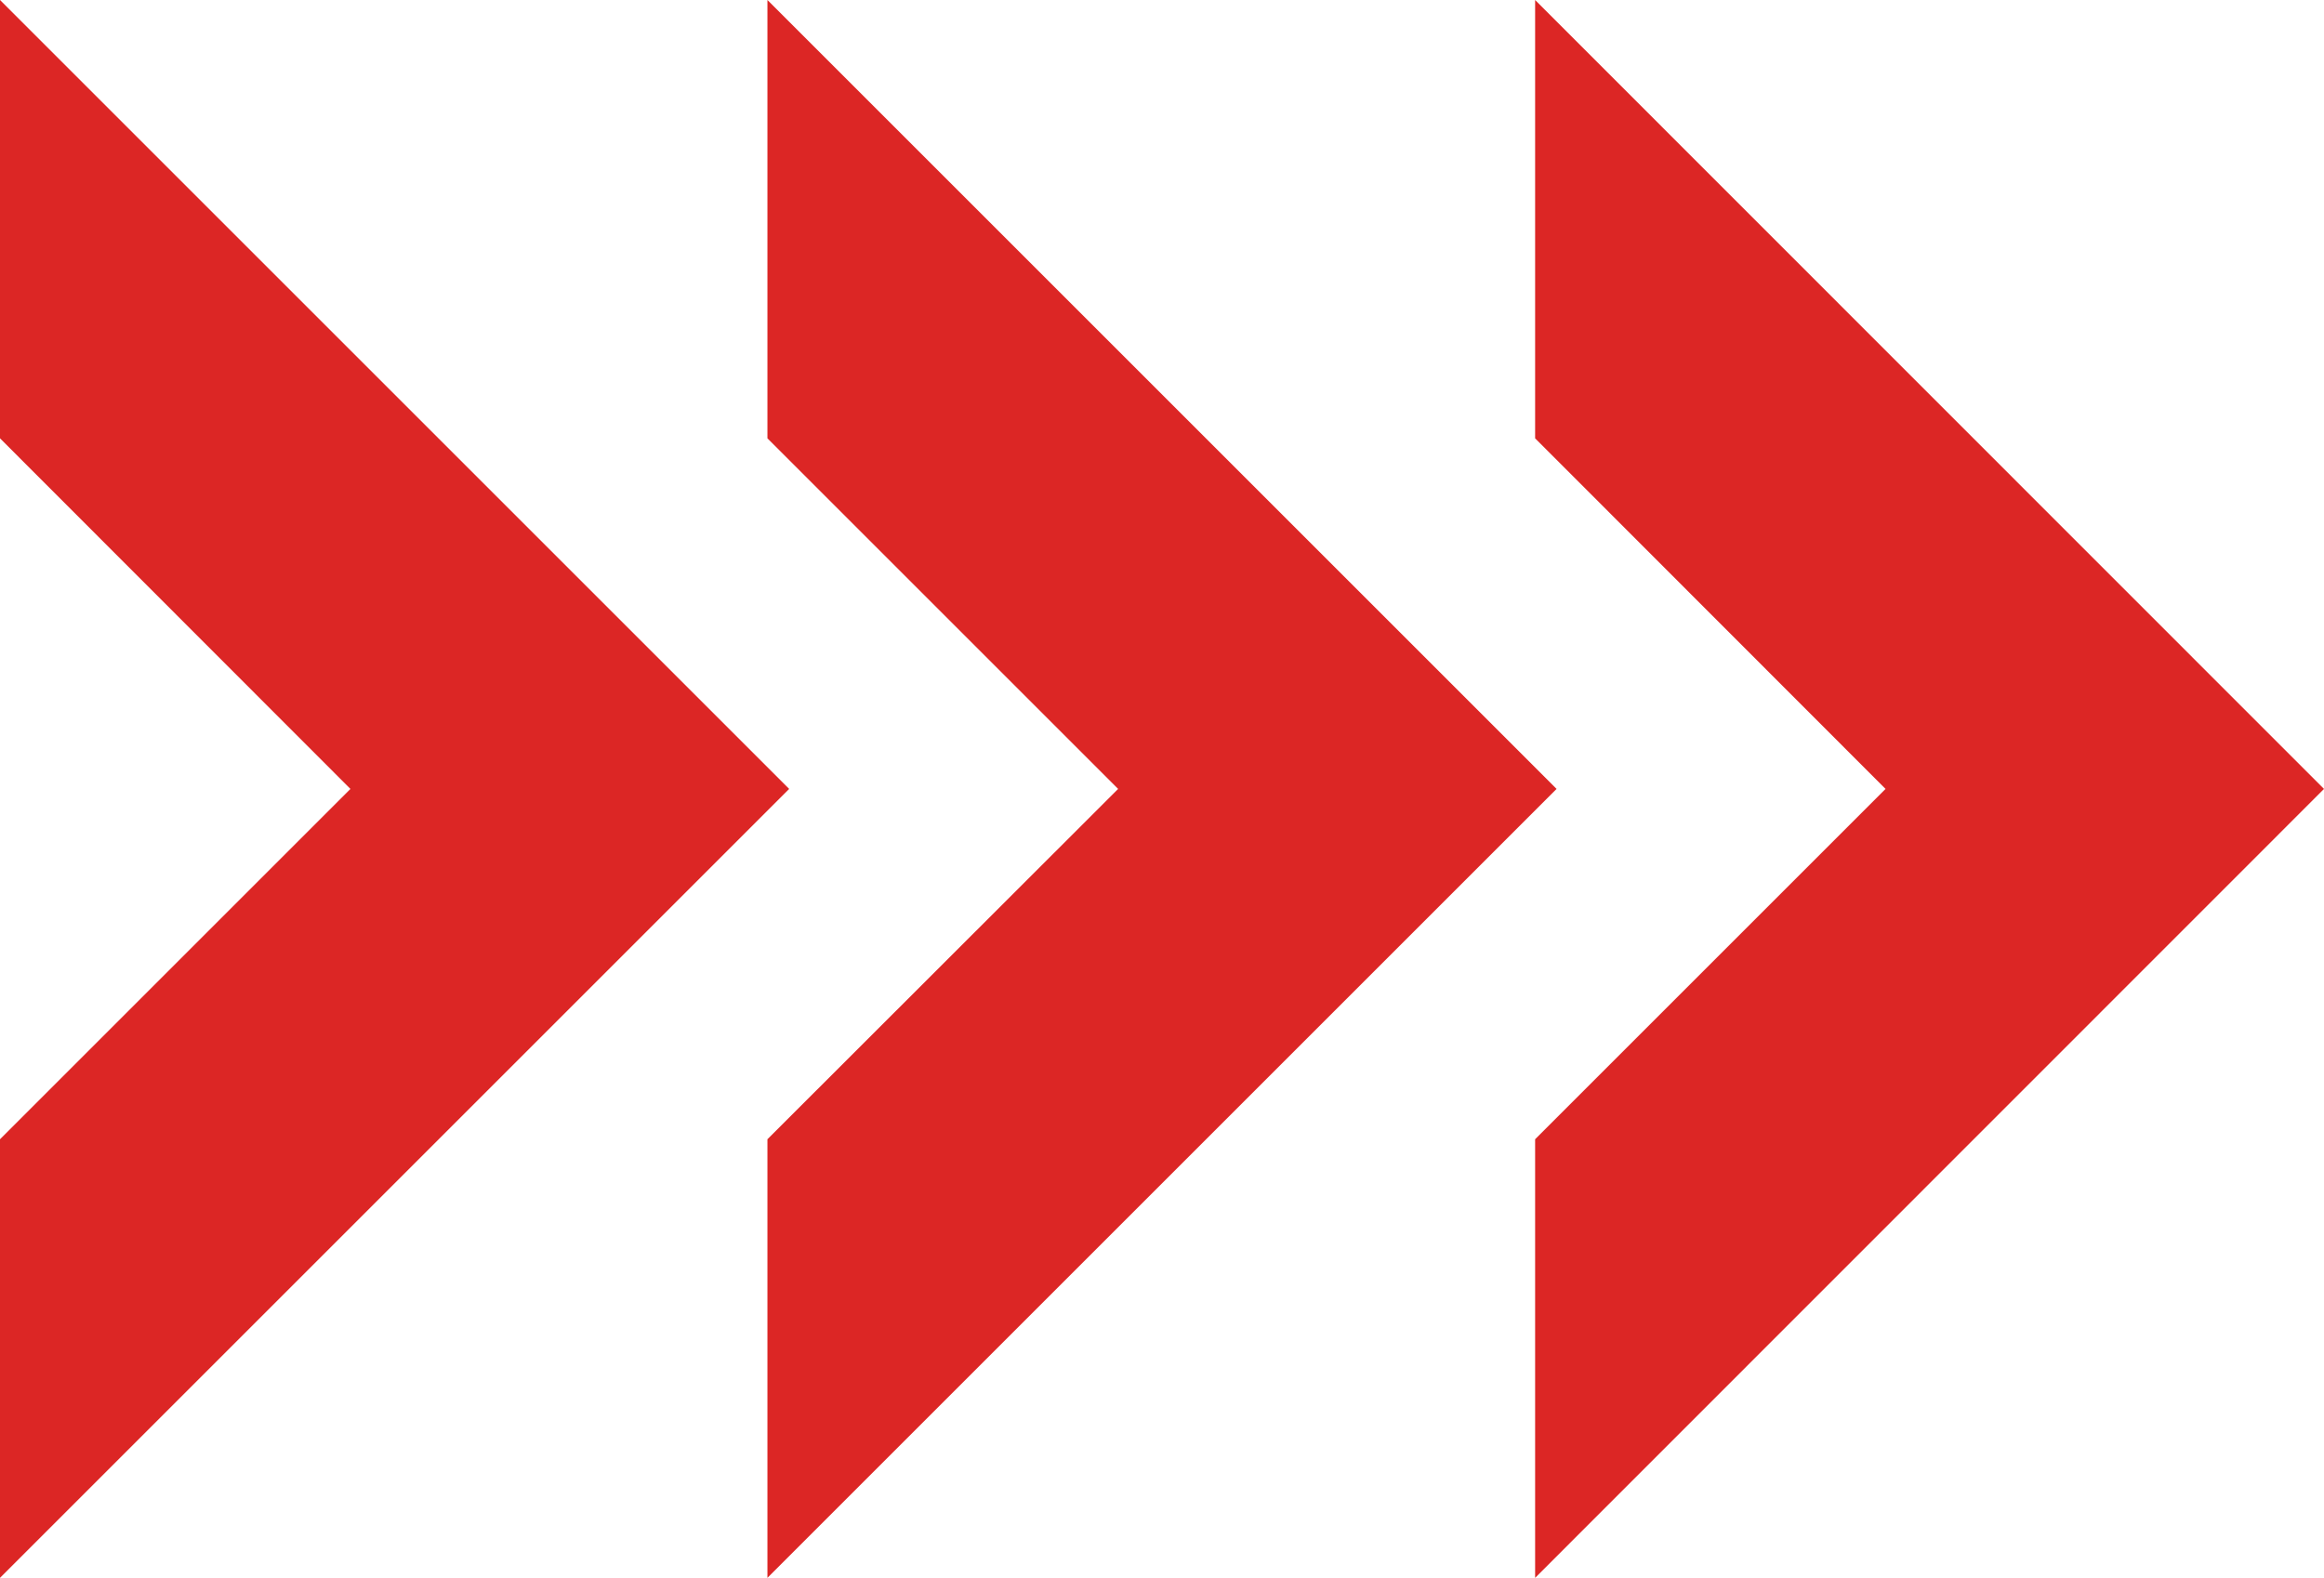
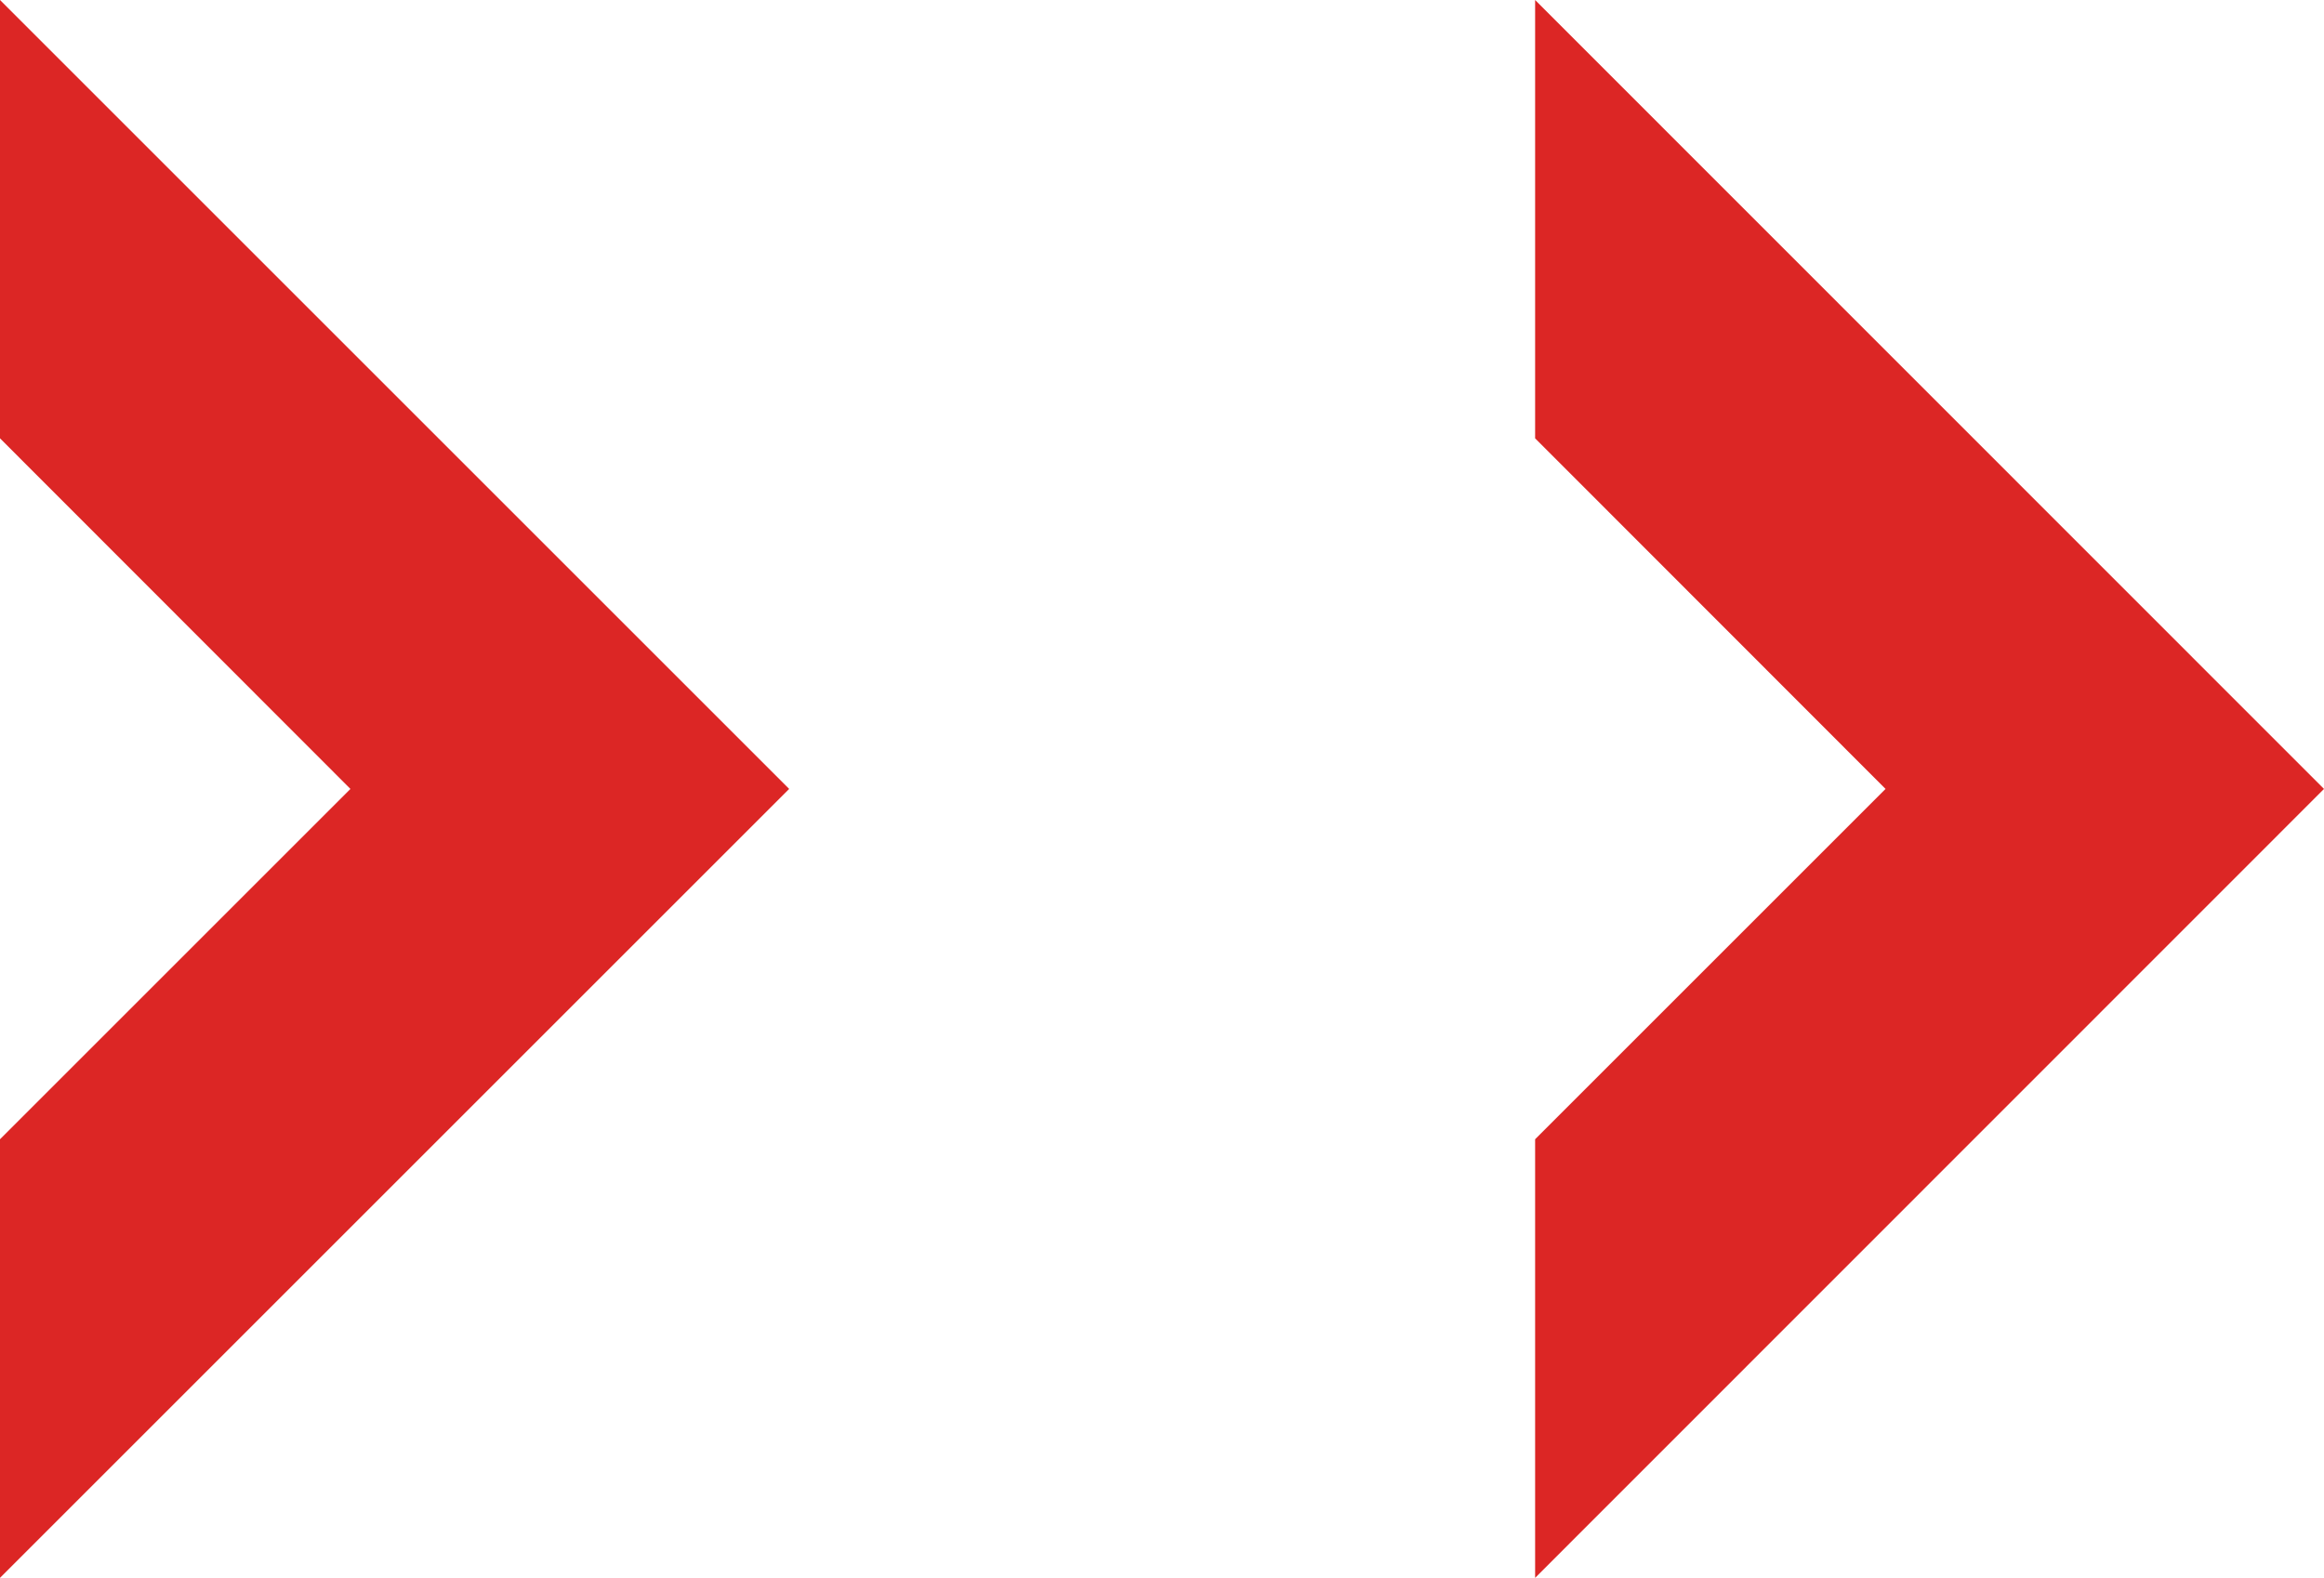
<svg xmlns="http://www.w3.org/2000/svg" id="Layer_1" version="1.1" viewBox="0 0 84.49 57.38">
  <defs>
    <style>
      .st0 {
        fill: #dc2625;
      }
    </style>
  </defs>
  <polygon class="st0" points="55.81 0 55.81 15.94 68.55 28.69 55.81 41.43 55.81 57.38 84.49 28.69 55.81 0" />
-   <polygon class="st0" points="27.9 0 27.9 15.94 40.65 28.69 27.9 41.43 27.9 57.38 56.59 28.69 27.9 0" />
  <polygon class="st0" points="0 0 0 15.94 12.74 28.69 0 41.43 0 57.38 28.69 28.69 0 0" />
</svg>